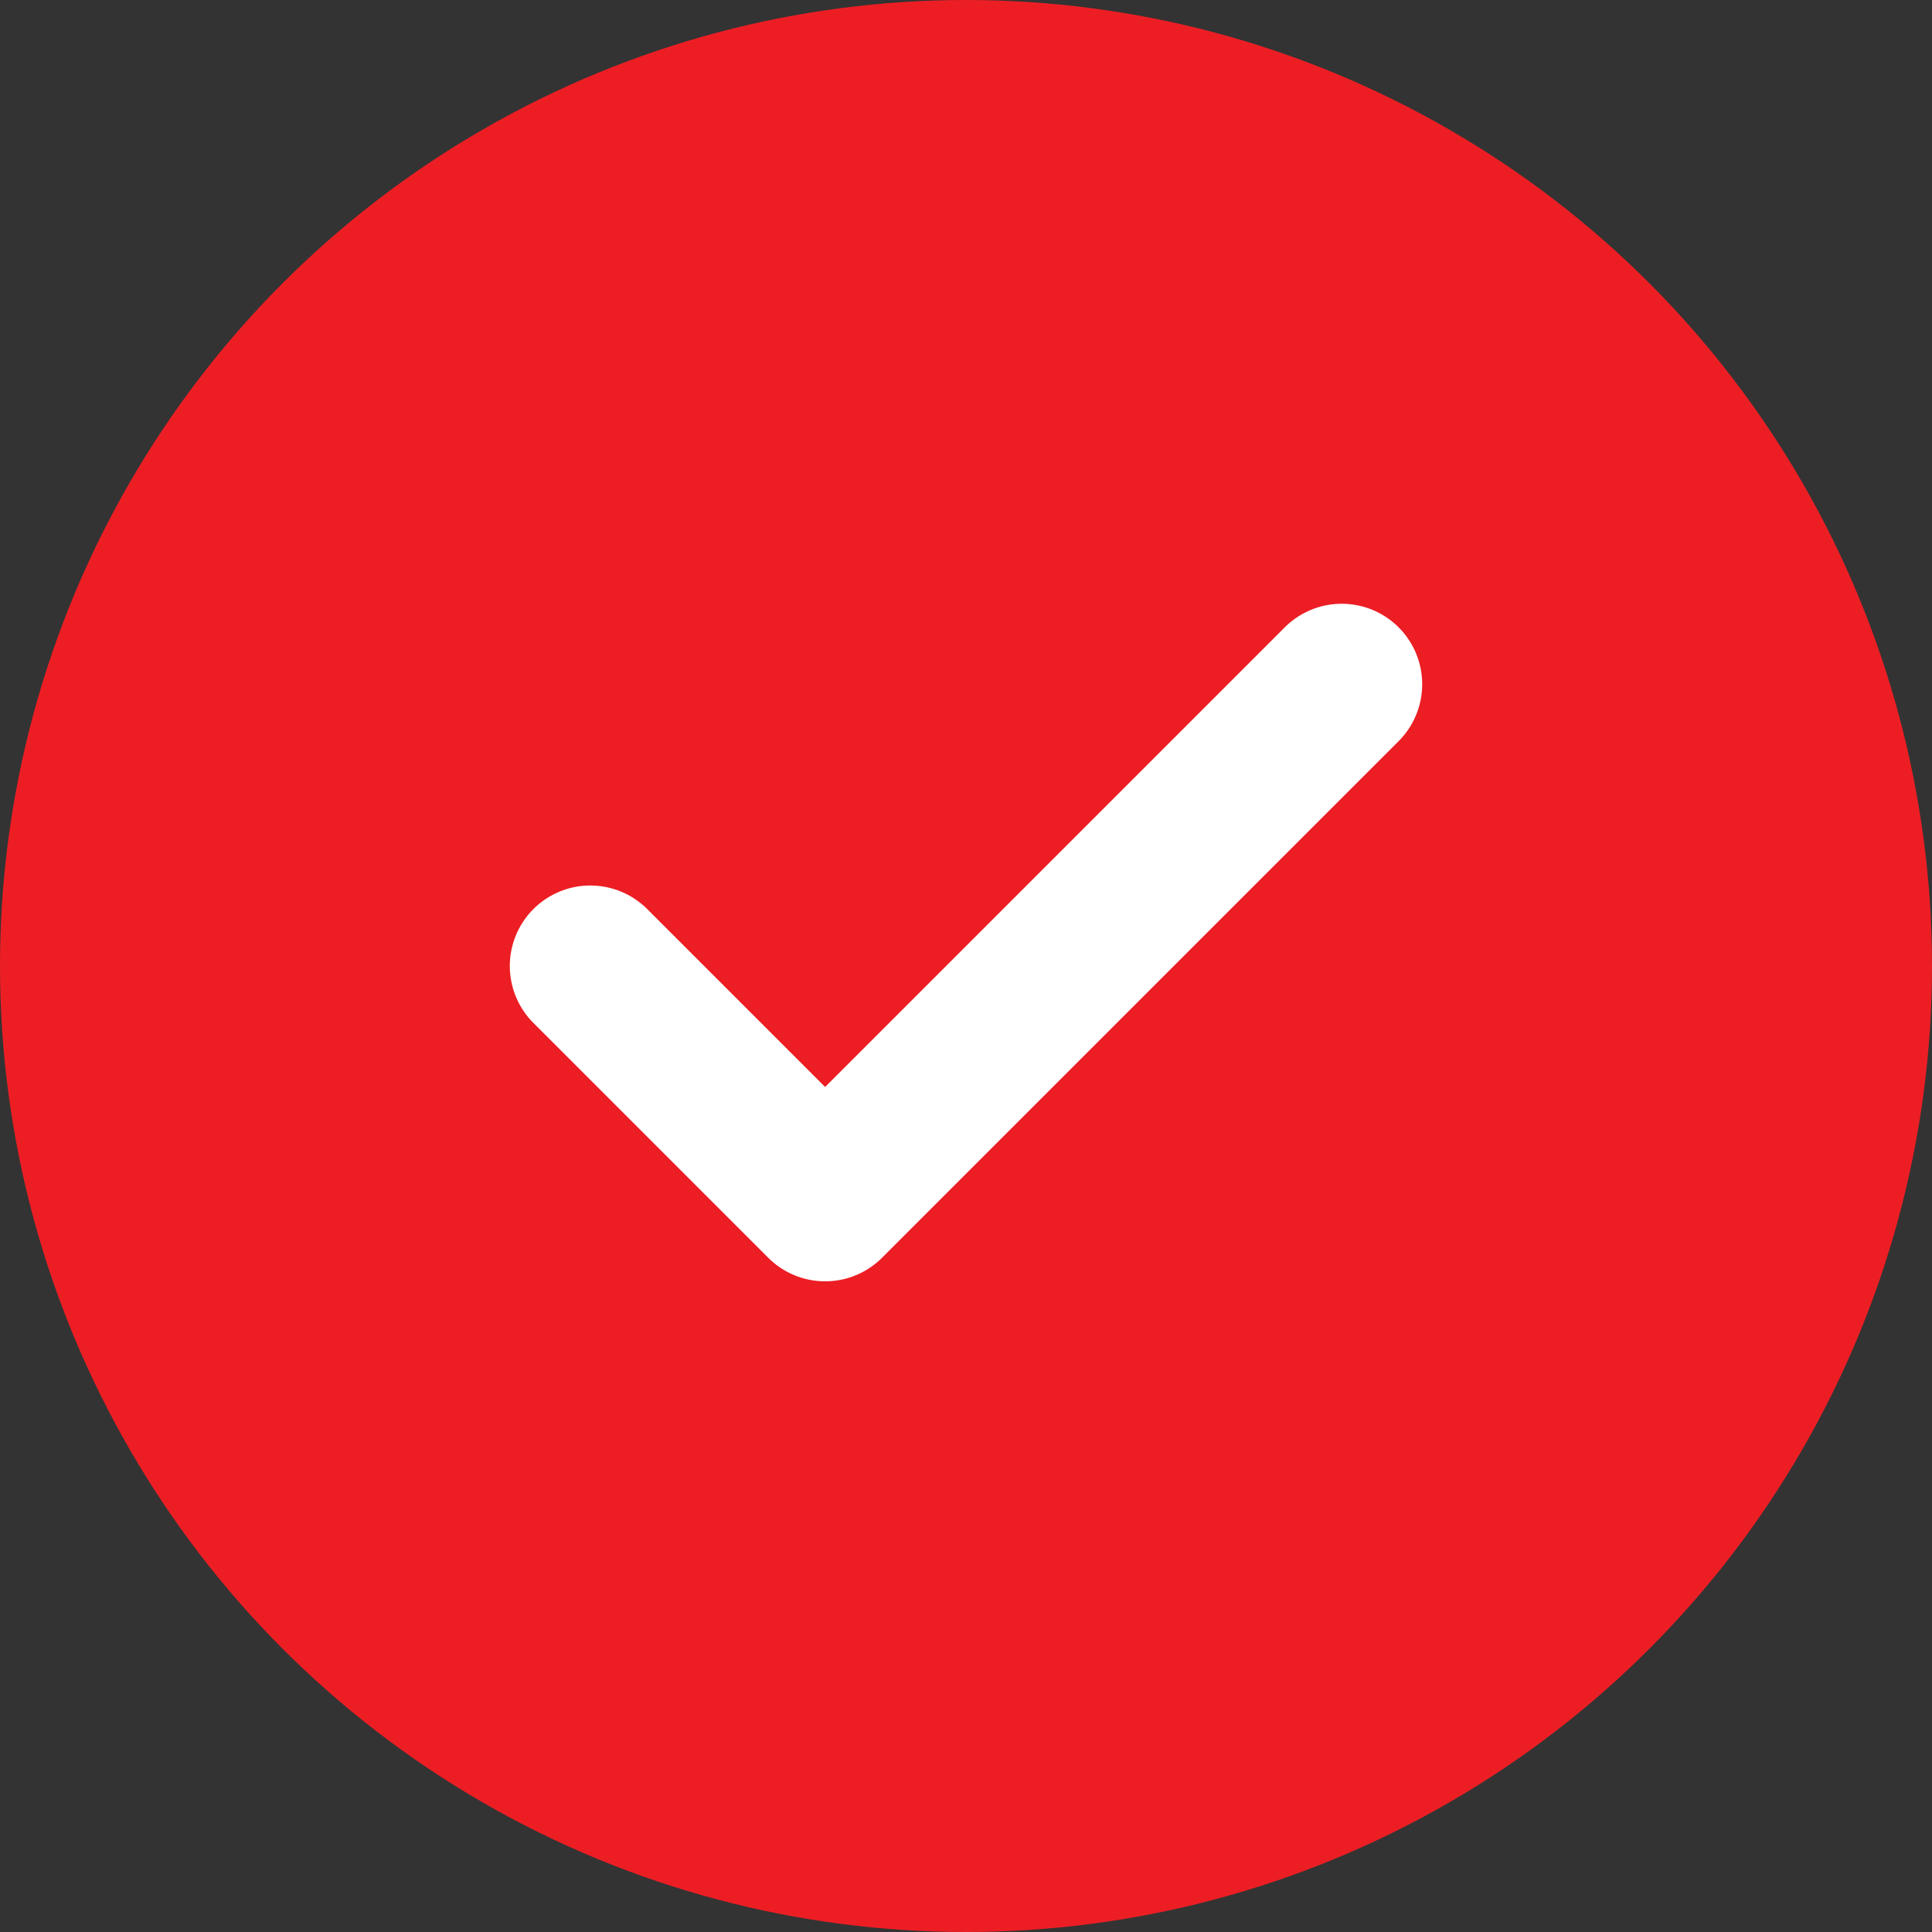
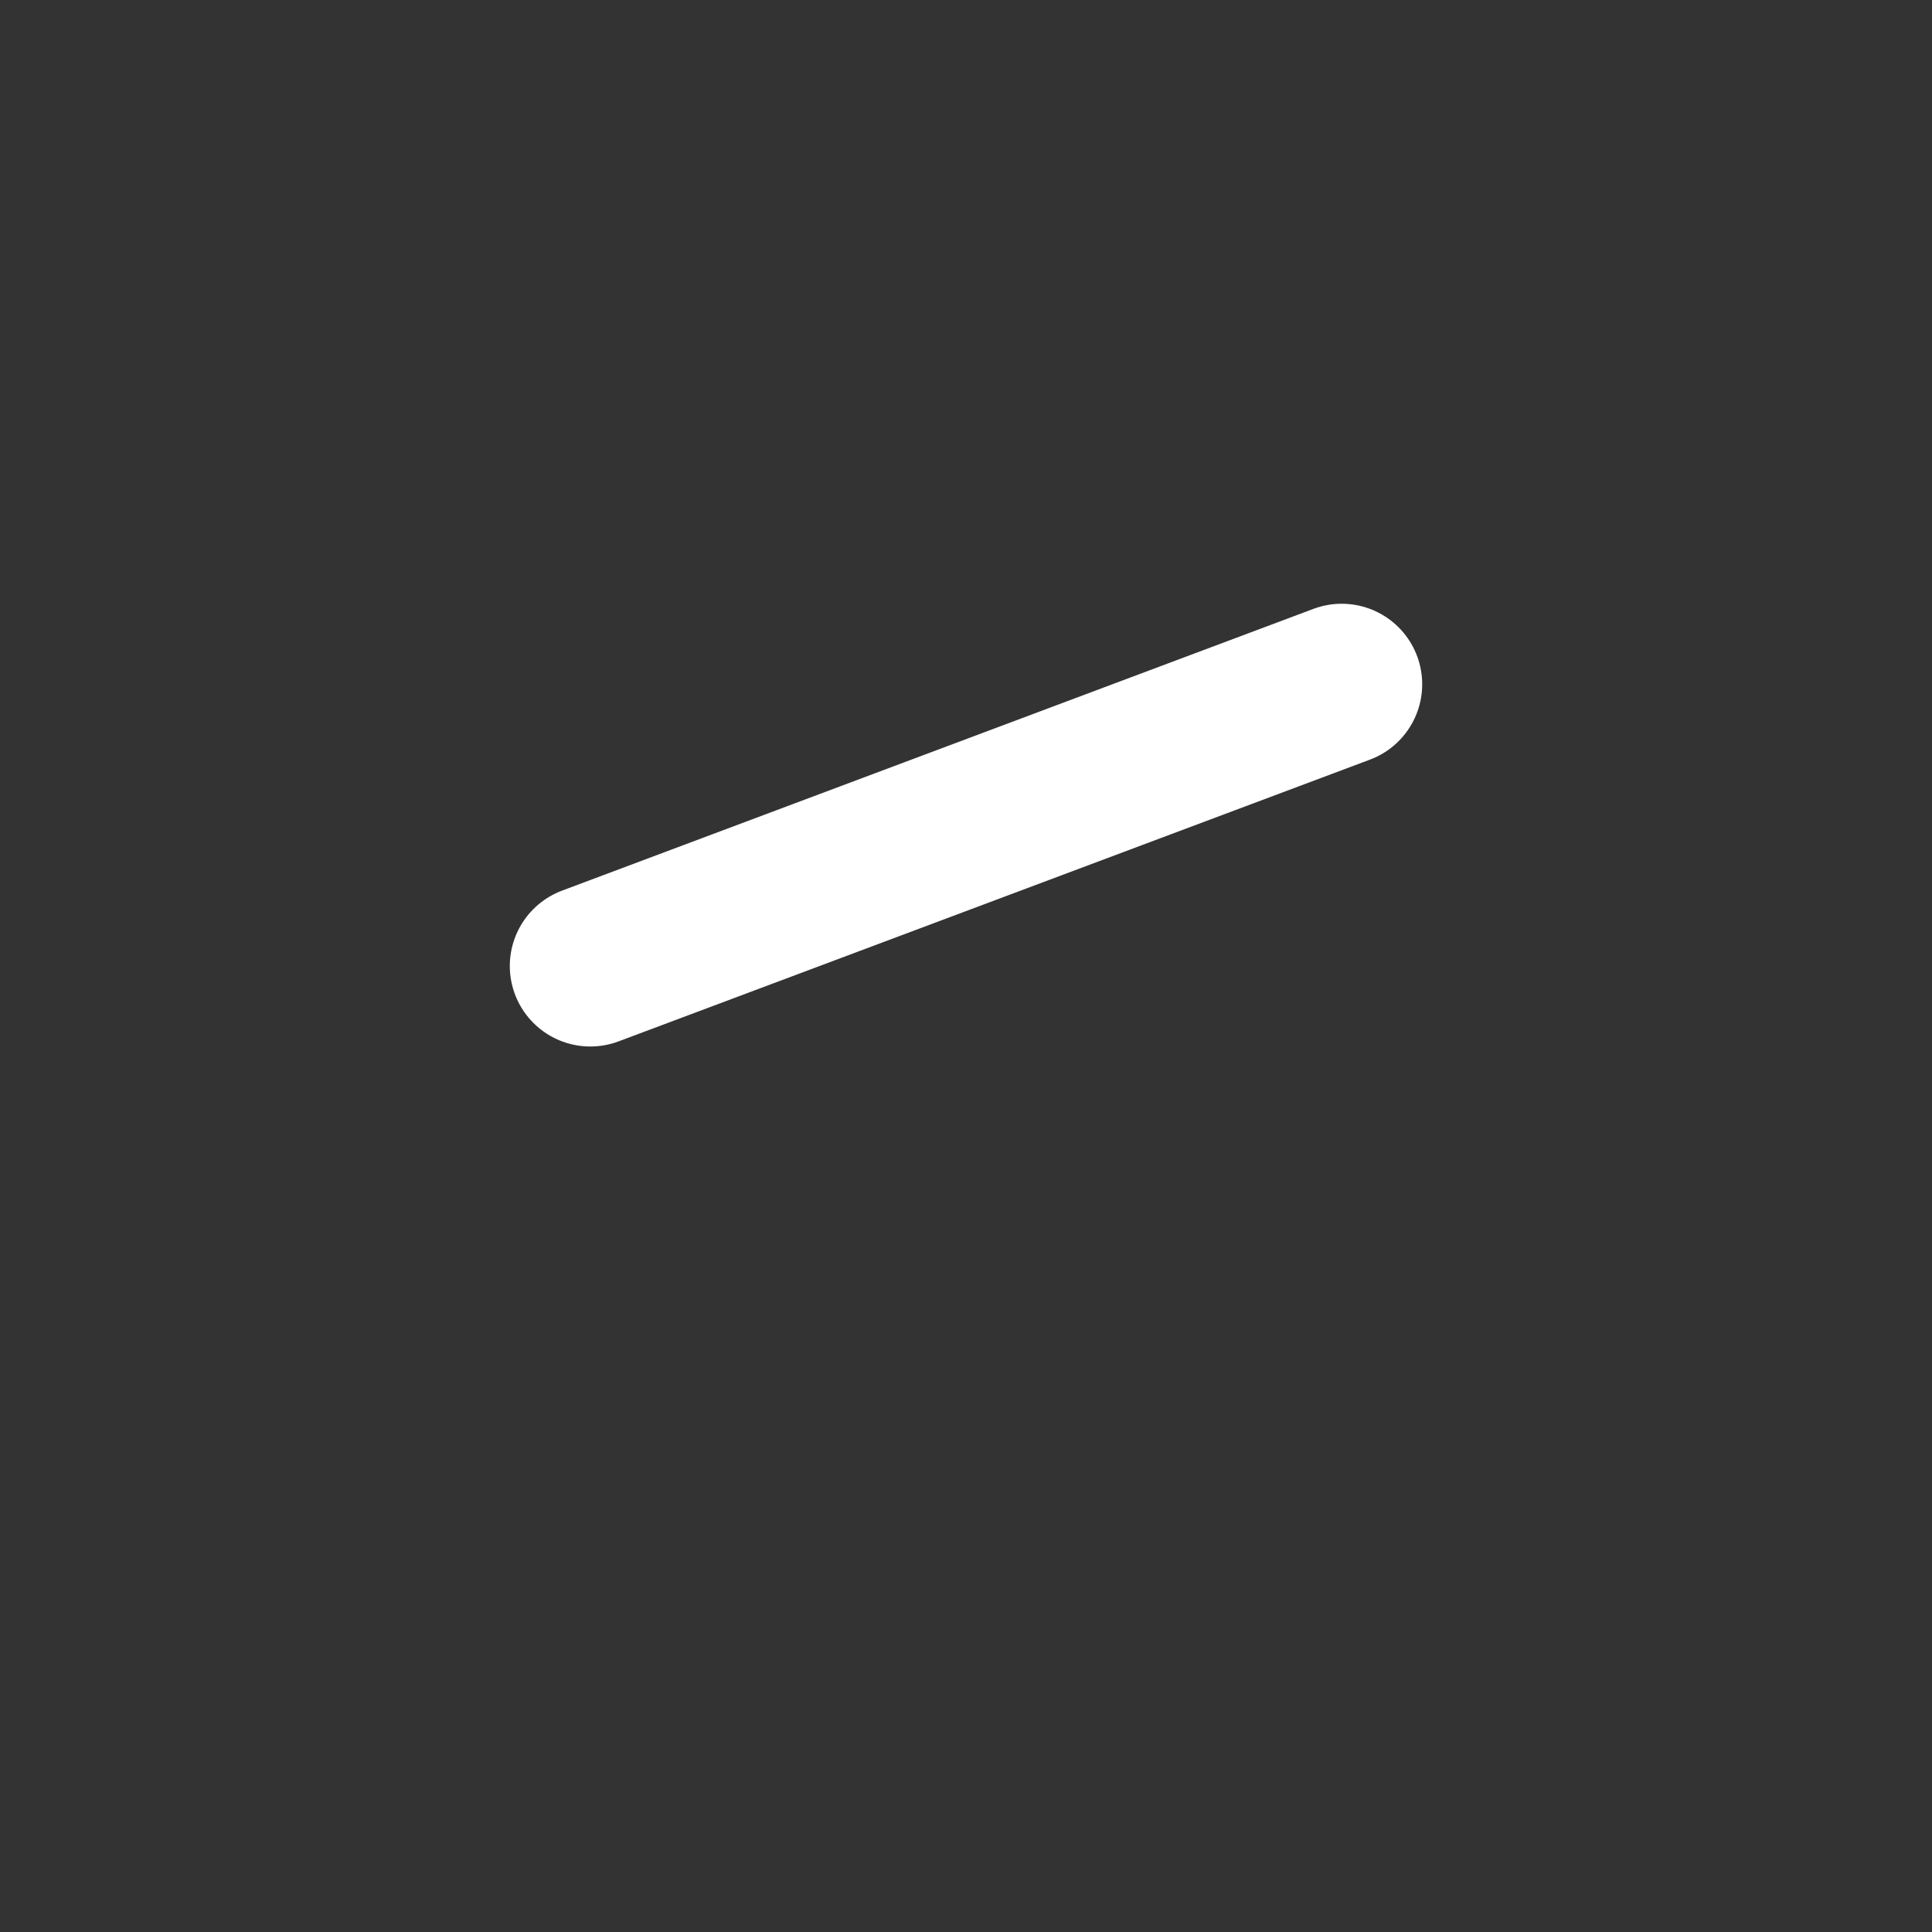
<svg xmlns="http://www.w3.org/2000/svg" width="24" height="24" viewBox="0 0 24 24" fill="none">
  <rect x="0" y="0" width="24" height="24" fill="#333333" stroke="none" />
-   <circle cx="12" cy="12" r="12" fill="#EC1E24" />
-   <path d="M16.667 8.5L10.25 14.917L7.333 12" stroke="white" stroke-width="2" stroke-linecap="round" stroke-linejoin="round" />
+   <path d="M16.667 8.5L7.333 12" stroke="white" stroke-width="2" stroke-linecap="round" stroke-linejoin="round" />
</svg>